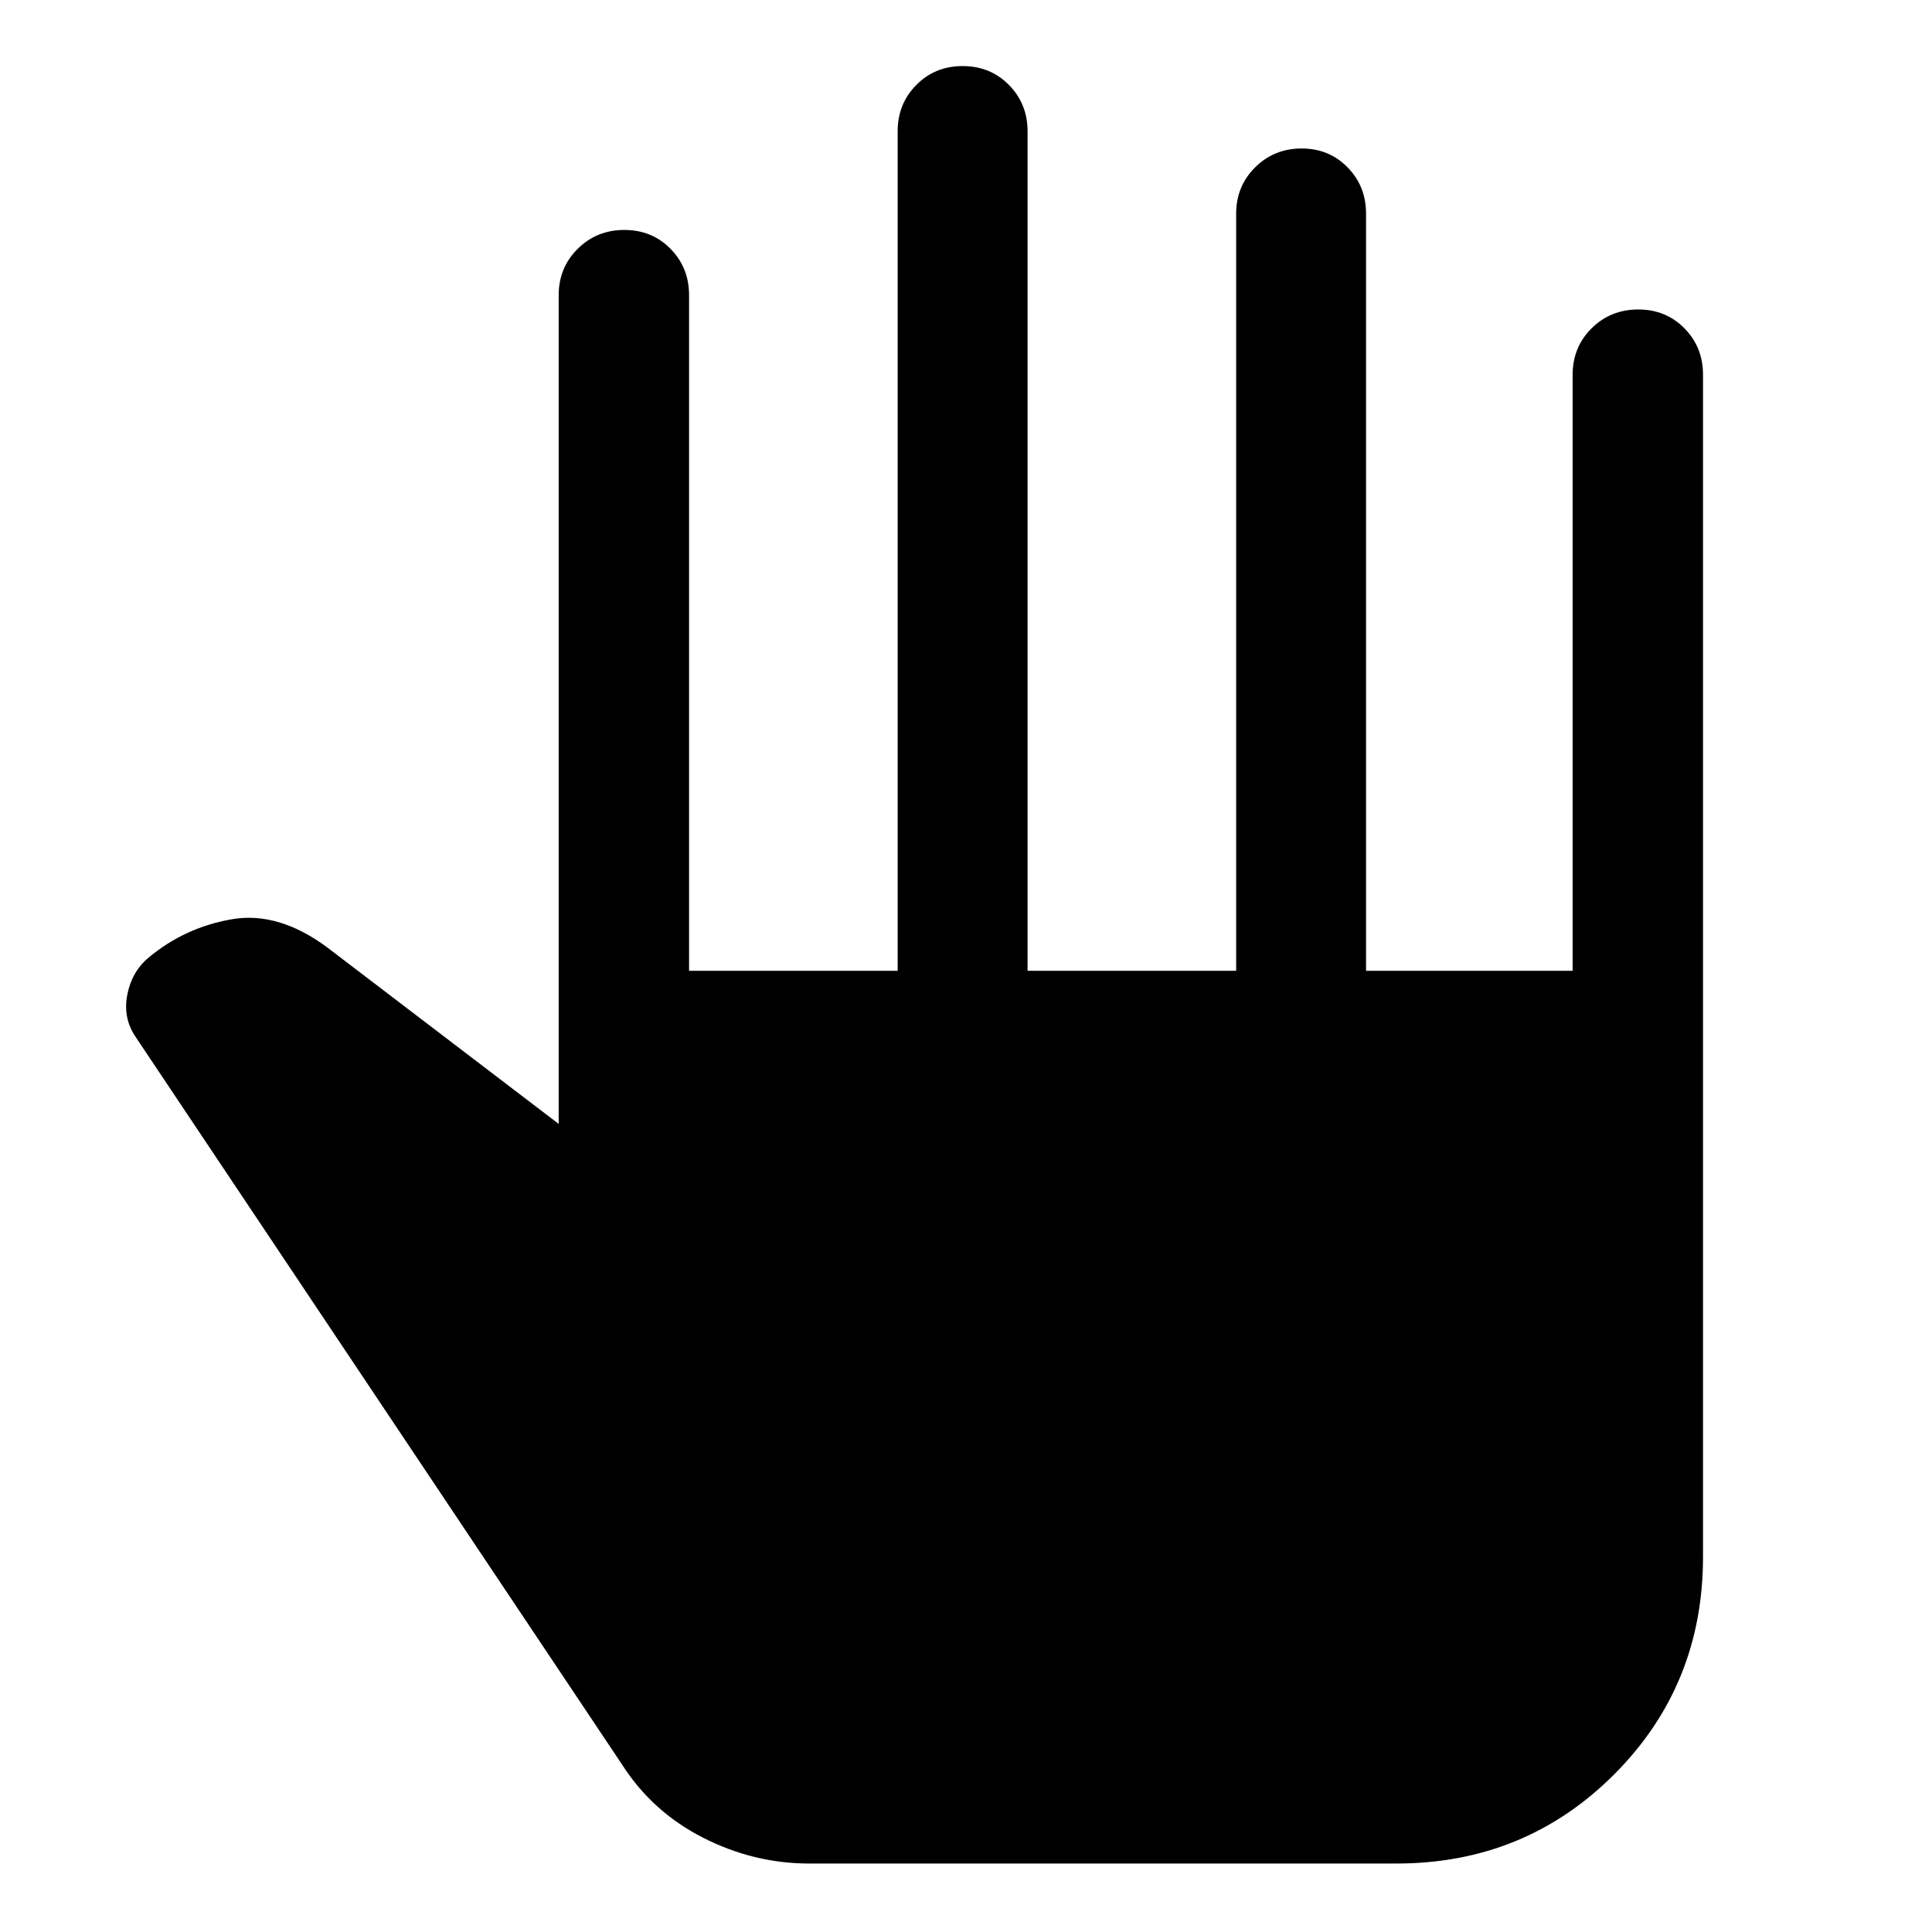
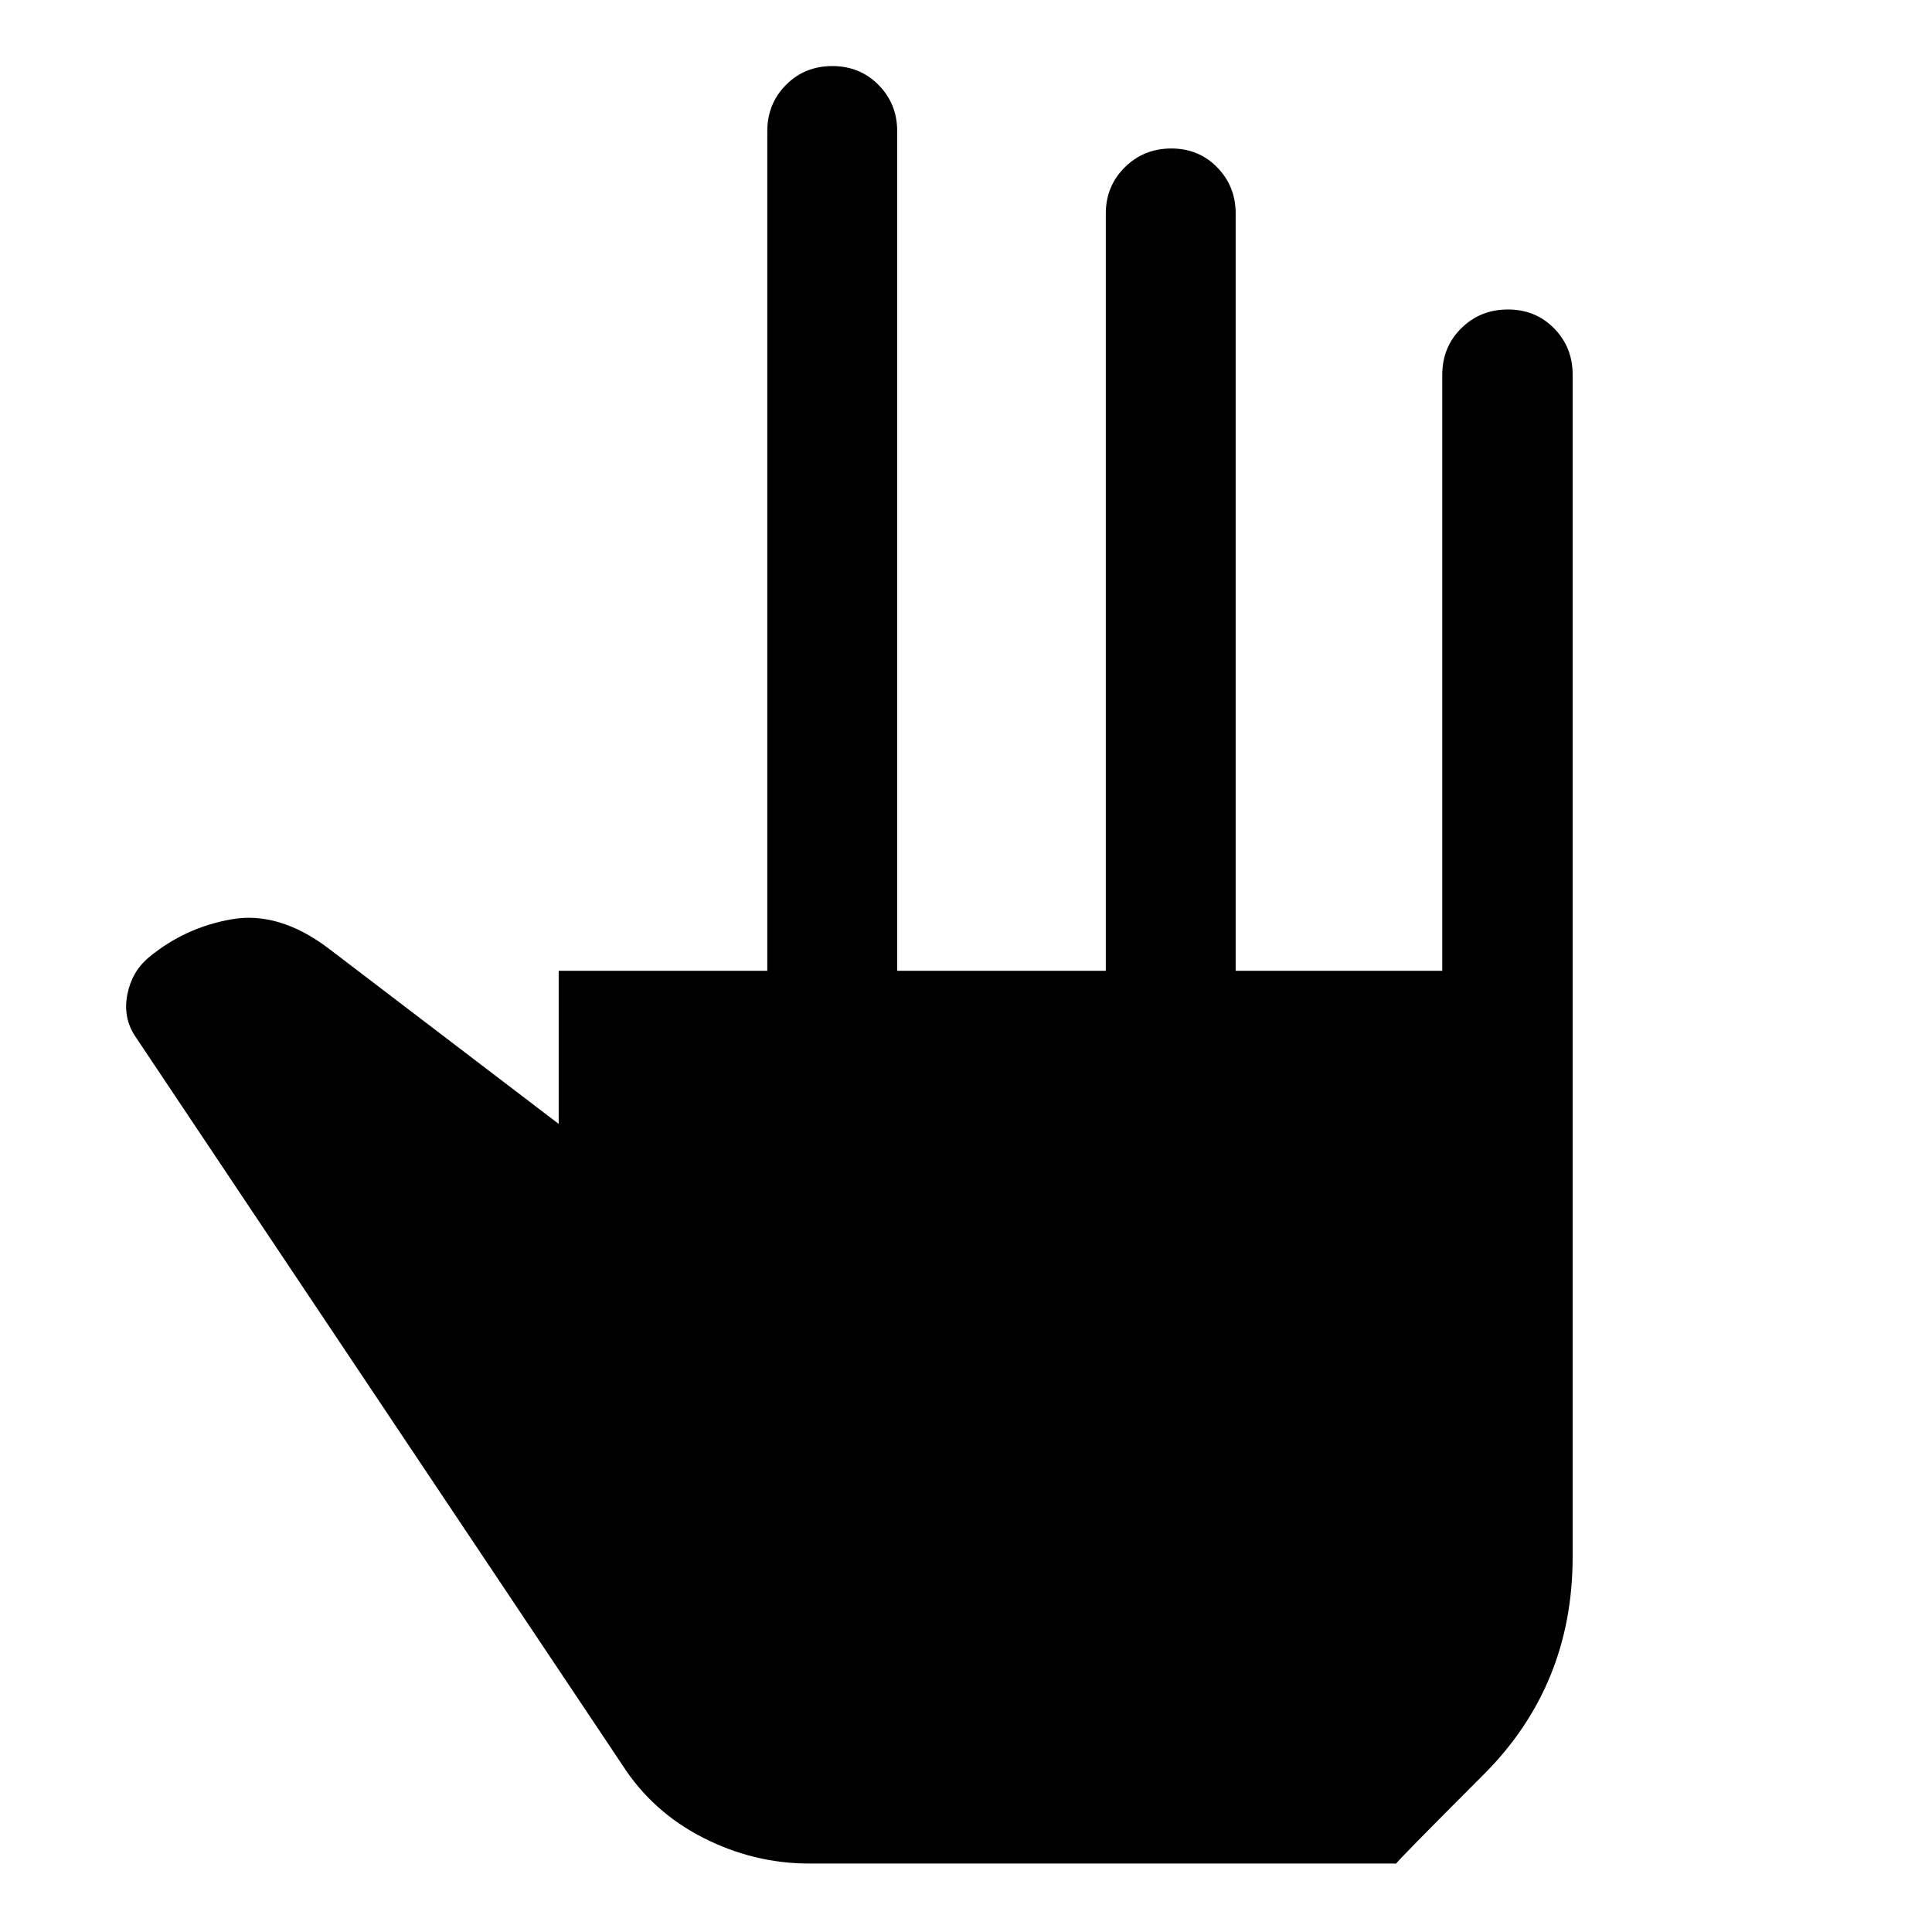
<svg xmlns="http://www.w3.org/2000/svg" width="48" height="48" viewBox="0 -960 960 960">
-   <path d="M402.1-34.02q-27.58 0-52.8-12.86-25.21-12.86-40.21-36.34L67.04-445.28q-6-9.24-3.76-20.6 2.24-11.36 10.63-18.36 18.05-15 41.38-19 23.34-4 47.8 14.38l114.52 87.32v-411.81q0-13.64 9.44-23.01 9.44-9.38 23.17-9.38 13.74 0 22.95 9.38 9.22 9.37 9.22 23.01v335.74h103.65v-417.17q0-13.64 9.28-23.02 9.27-9.37 23-9.37 13.74 0 23 9.37 9.27 9.38 9.27 23.02v417.17h103.65v-376.22q0-13.64 9.42-23.01 9.43-9.38 23.15-9.38 13.61 0 22.79 9.38 9.18 9.37 9.18 23.01v376.22h102.65v-296.1q0-13.82 9.44-23.17 9.44-9.34 23.18-9.34 13.73 0 22.95 9.38 9.22 9.37 9.22 23.01v587.42q0 63.95-44.22 108.17T693.83-34.02H402.1Z" />
+   <path d="M402.1-34.02q-27.58 0-52.8-12.86-25.21-12.86-40.21-36.34L67.04-445.28q-6-9.24-3.76-20.6 2.24-11.36 10.63-18.36 18.05-15 41.38-19 23.34-4 47.8 14.38l114.52 87.32v-411.81v335.74h103.65v-417.17q0-13.64 9.28-23.02 9.27-9.37 23-9.37 13.74 0 23 9.37 9.27 9.38 9.27 23.02v417.17h103.65v-376.22q0-13.64 9.42-23.01 9.43-9.38 23.15-9.38 13.61 0 22.79 9.38 9.18 9.37 9.18 23.01v376.22h102.65v-296.1q0-13.82 9.44-23.17 9.44-9.34 23.18-9.34 13.73 0 22.95 9.38 9.22 9.37 9.22 23.01v587.42q0 63.95-44.22 108.17T693.83-34.02H402.1Z" />
</svg>